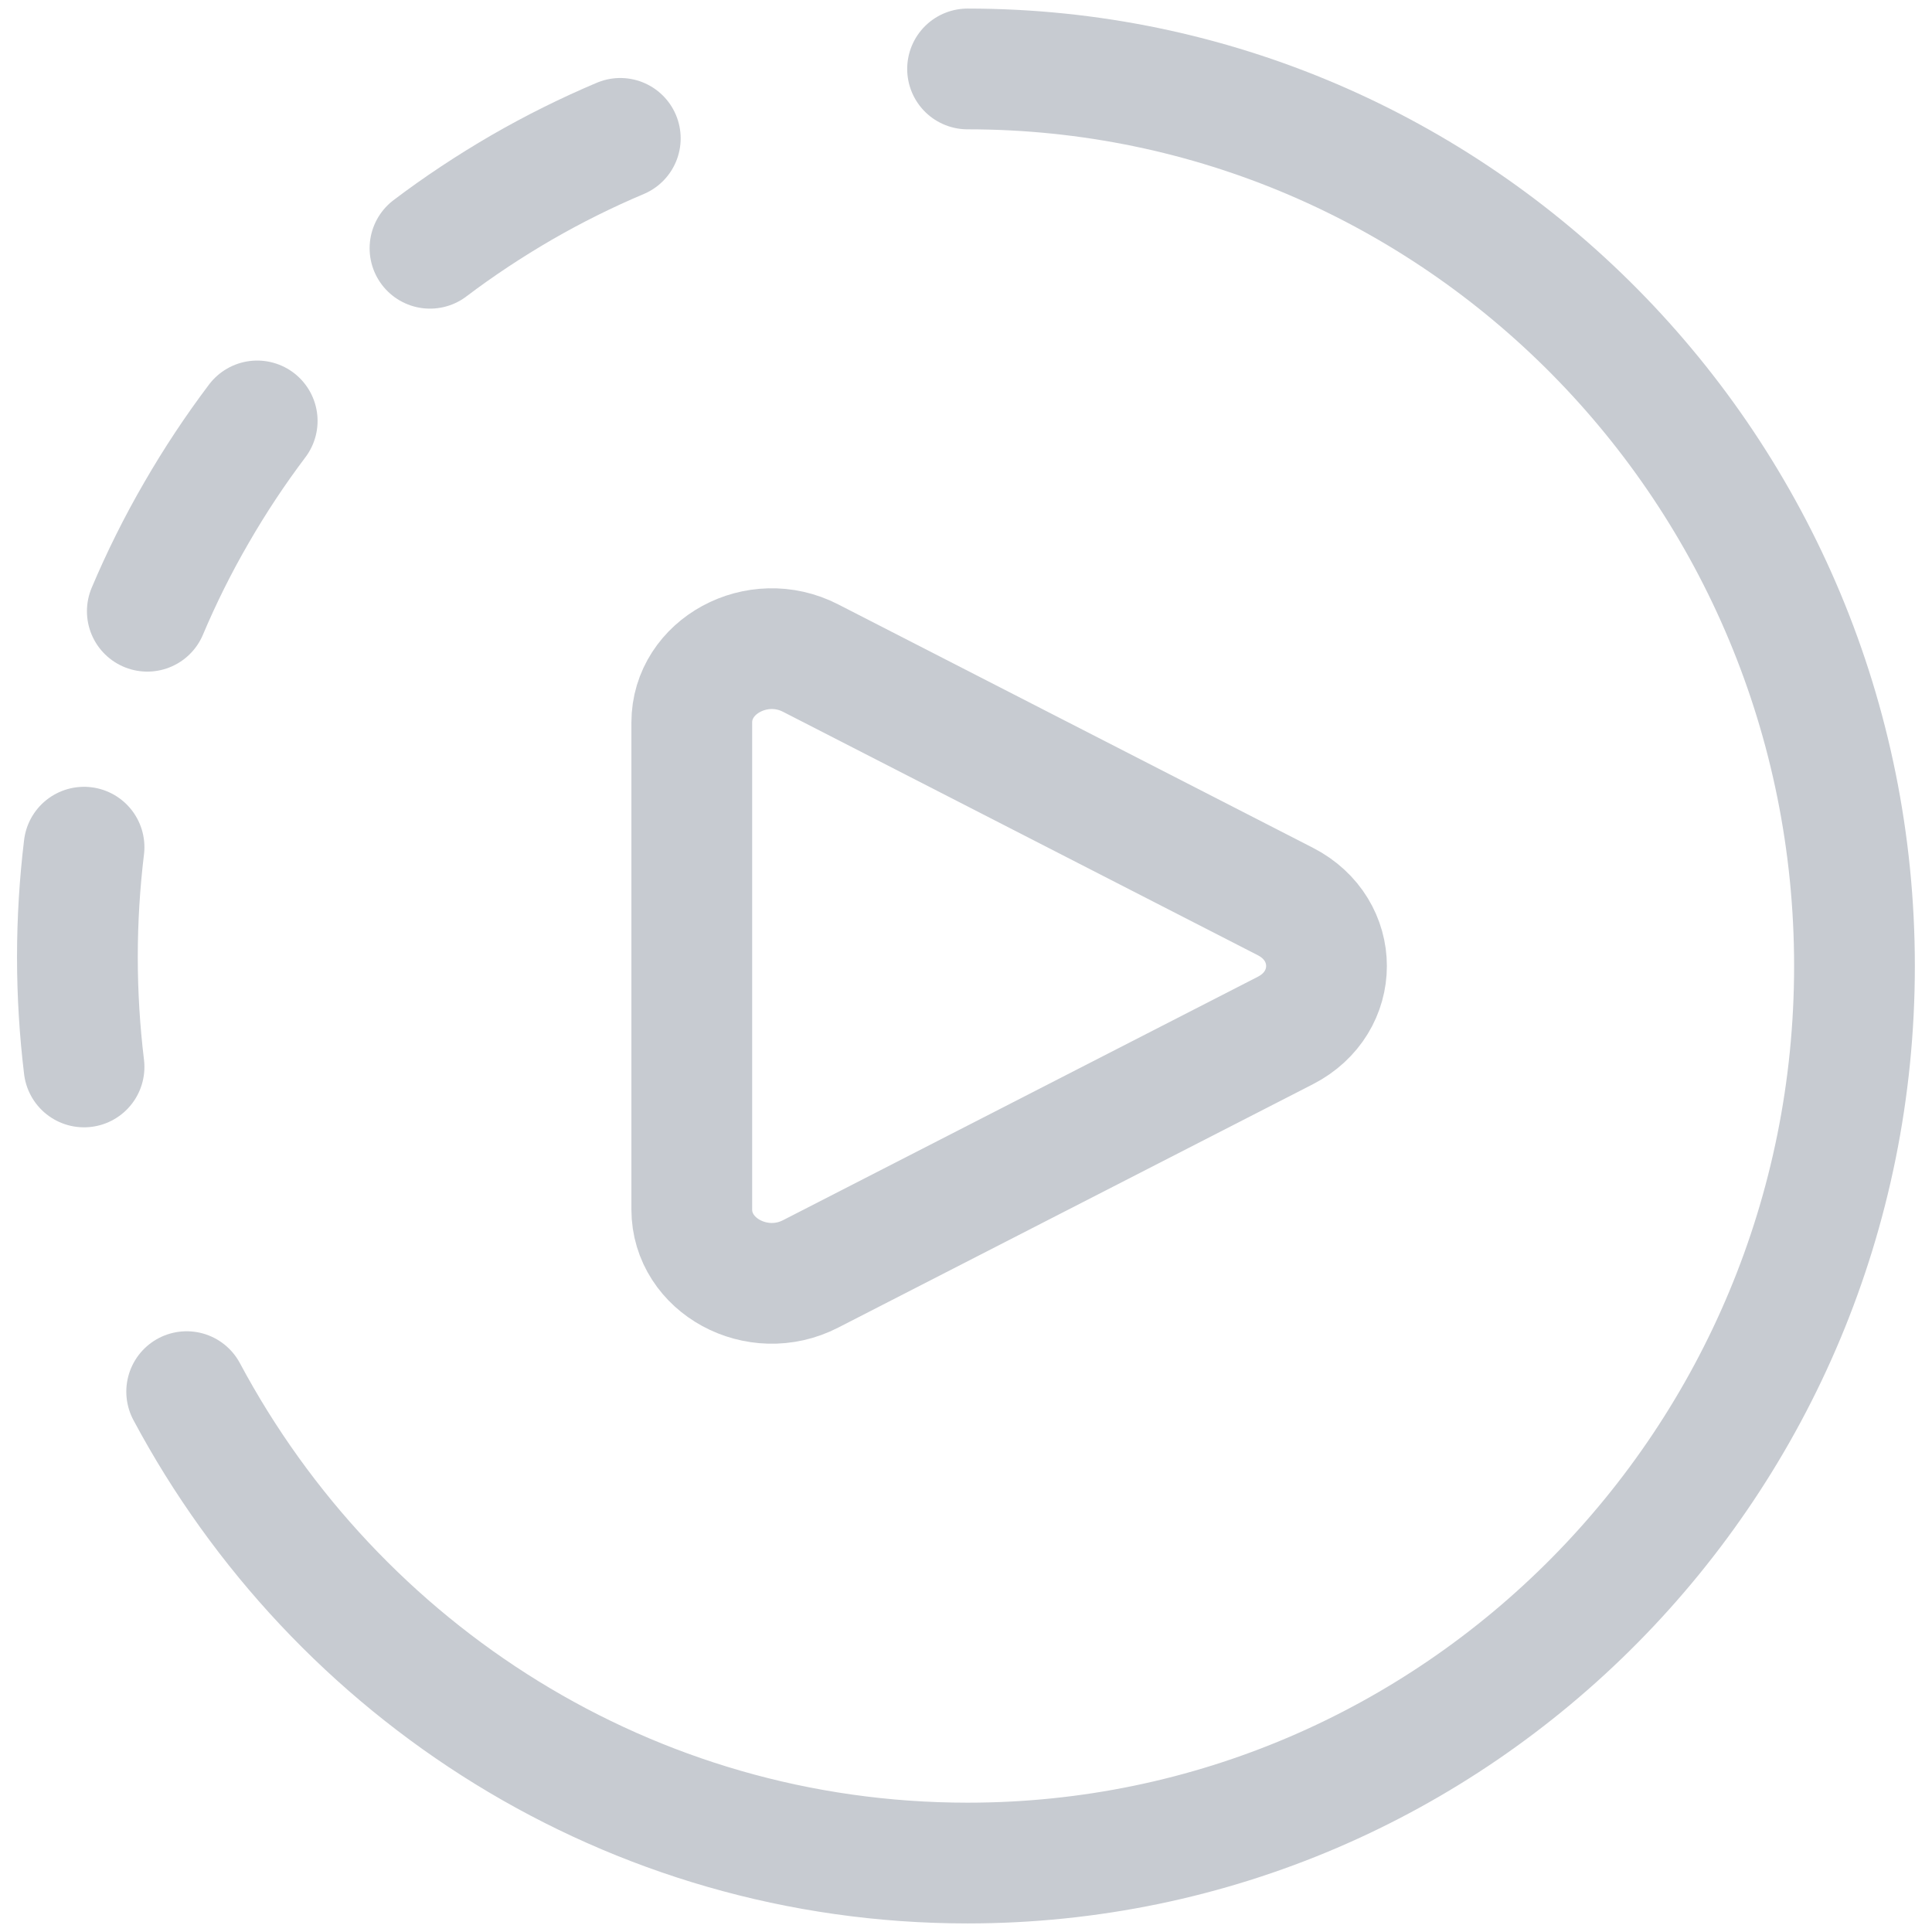
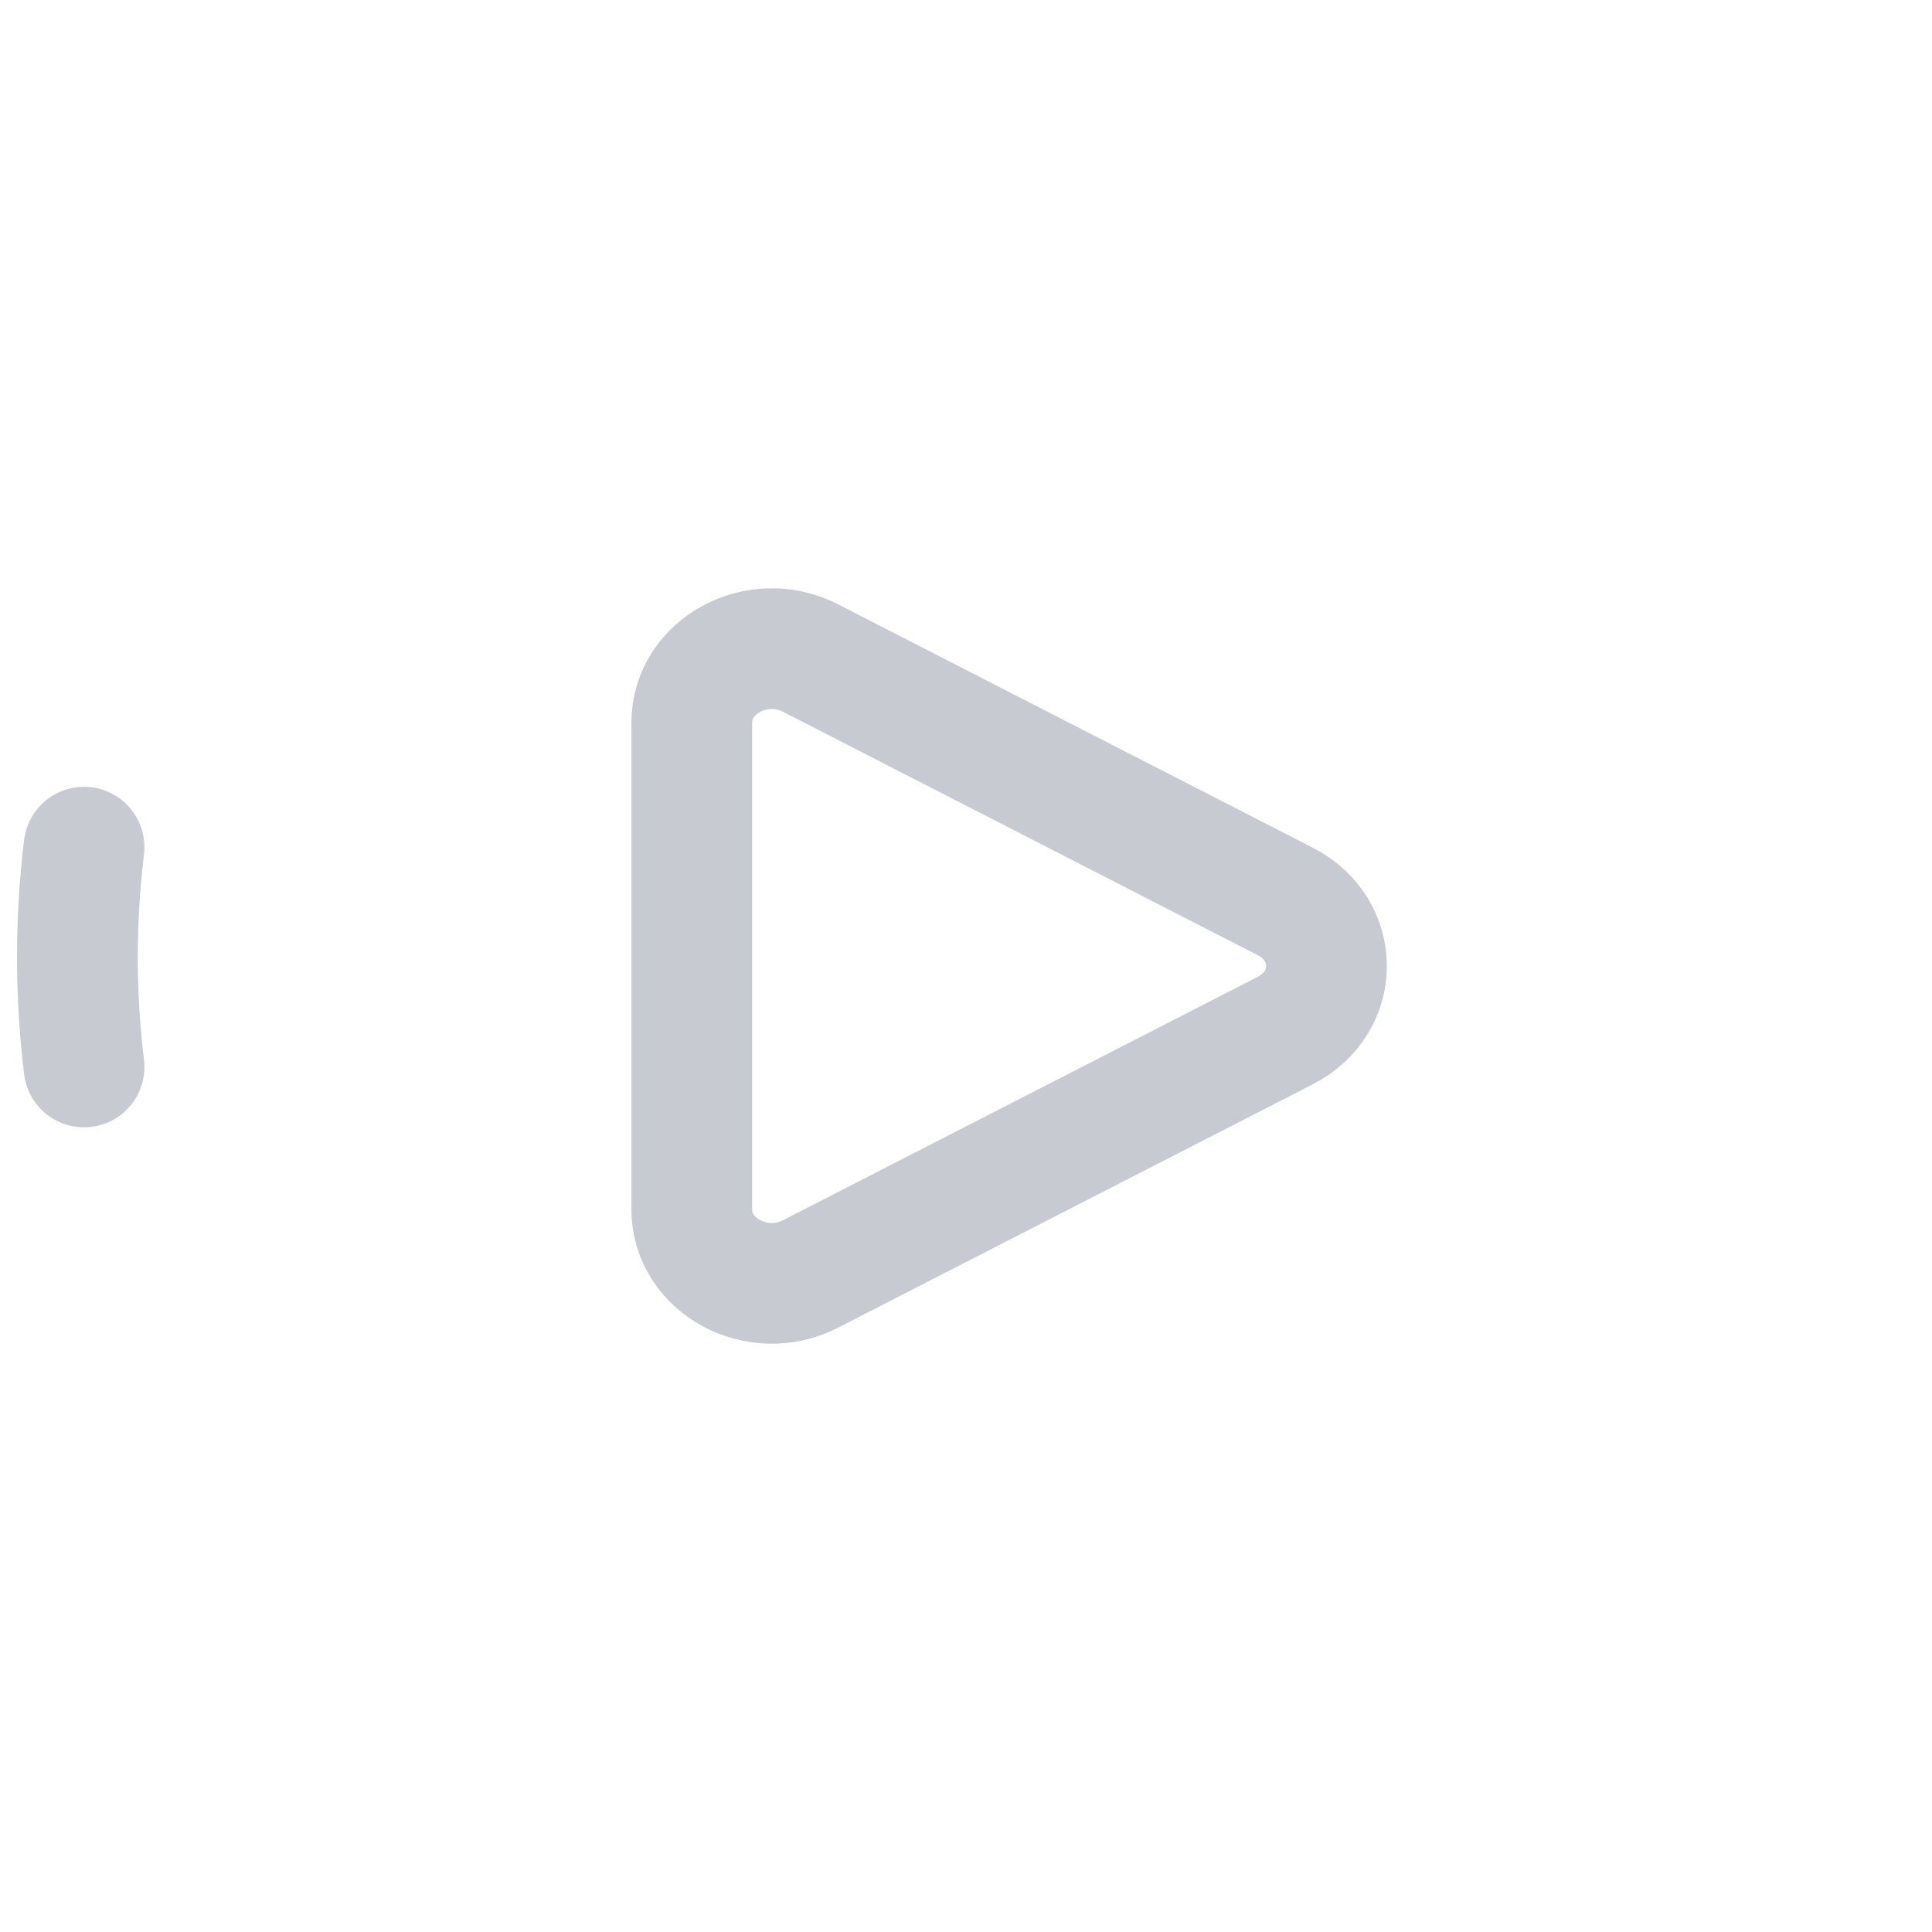
<svg xmlns="http://www.w3.org/2000/svg" width="16" height="16" viewBox="0 0 16 16" fill="none">
  <g clip-path="url(#clip0_1068_692)">
    <path d="M5.729 10.016V5.984C5.729 5.518 6.272 5.223 6.713 5.45L10.645 7.466C11.099 7.699 11.099 8.301 10.645 8.534L6.713 10.55C6.272 10.777 5.729 10.482 5.729 10.016Z" stroke="#C7CBD1" stroke-linecap="round" stroke-linejoin="round" />
    <path d="M0.696 7.016C0.66 7.314 0.641 7.618 0.641 7.926C0.641 8.234 0.66 8.538 0.696 8.836" stroke="#C7CBD1" stroke-linecap="round" stroke-linejoin="round" />
-     <path d="M3.561 2.056C3.8 1.875 4.054 1.707 4.321 1.552C4.588 1.398 4.86 1.263 5.137 1.146" stroke="#C7CBD1" stroke-linecap="round" stroke-linejoin="round" />
-     <path d="M1.22 5.062C1.337 4.785 1.472 4.513 1.627 4.246C1.781 3.979 1.949 3.726 2.13 3.486" stroke="#C7CBD1" stroke-linecap="round" stroke-linejoin="round" />
-     <path d="M8.013 0.571C12.07 0.571 15.358 3.897 15.358 8C15.358 12.103 12.07 15.429 8.013 15.429C5.218 15.429 2.787 13.849 1.546 11.525" stroke="#C7CBD1" stroke-linecap="round" stroke-linejoin="round" />
  </g>
  <defs>
    <clipPath id="clip0_1068_692">
      <rect width="16" height="16" fill="white" />
    </clipPath>
  </defs>
</svg>